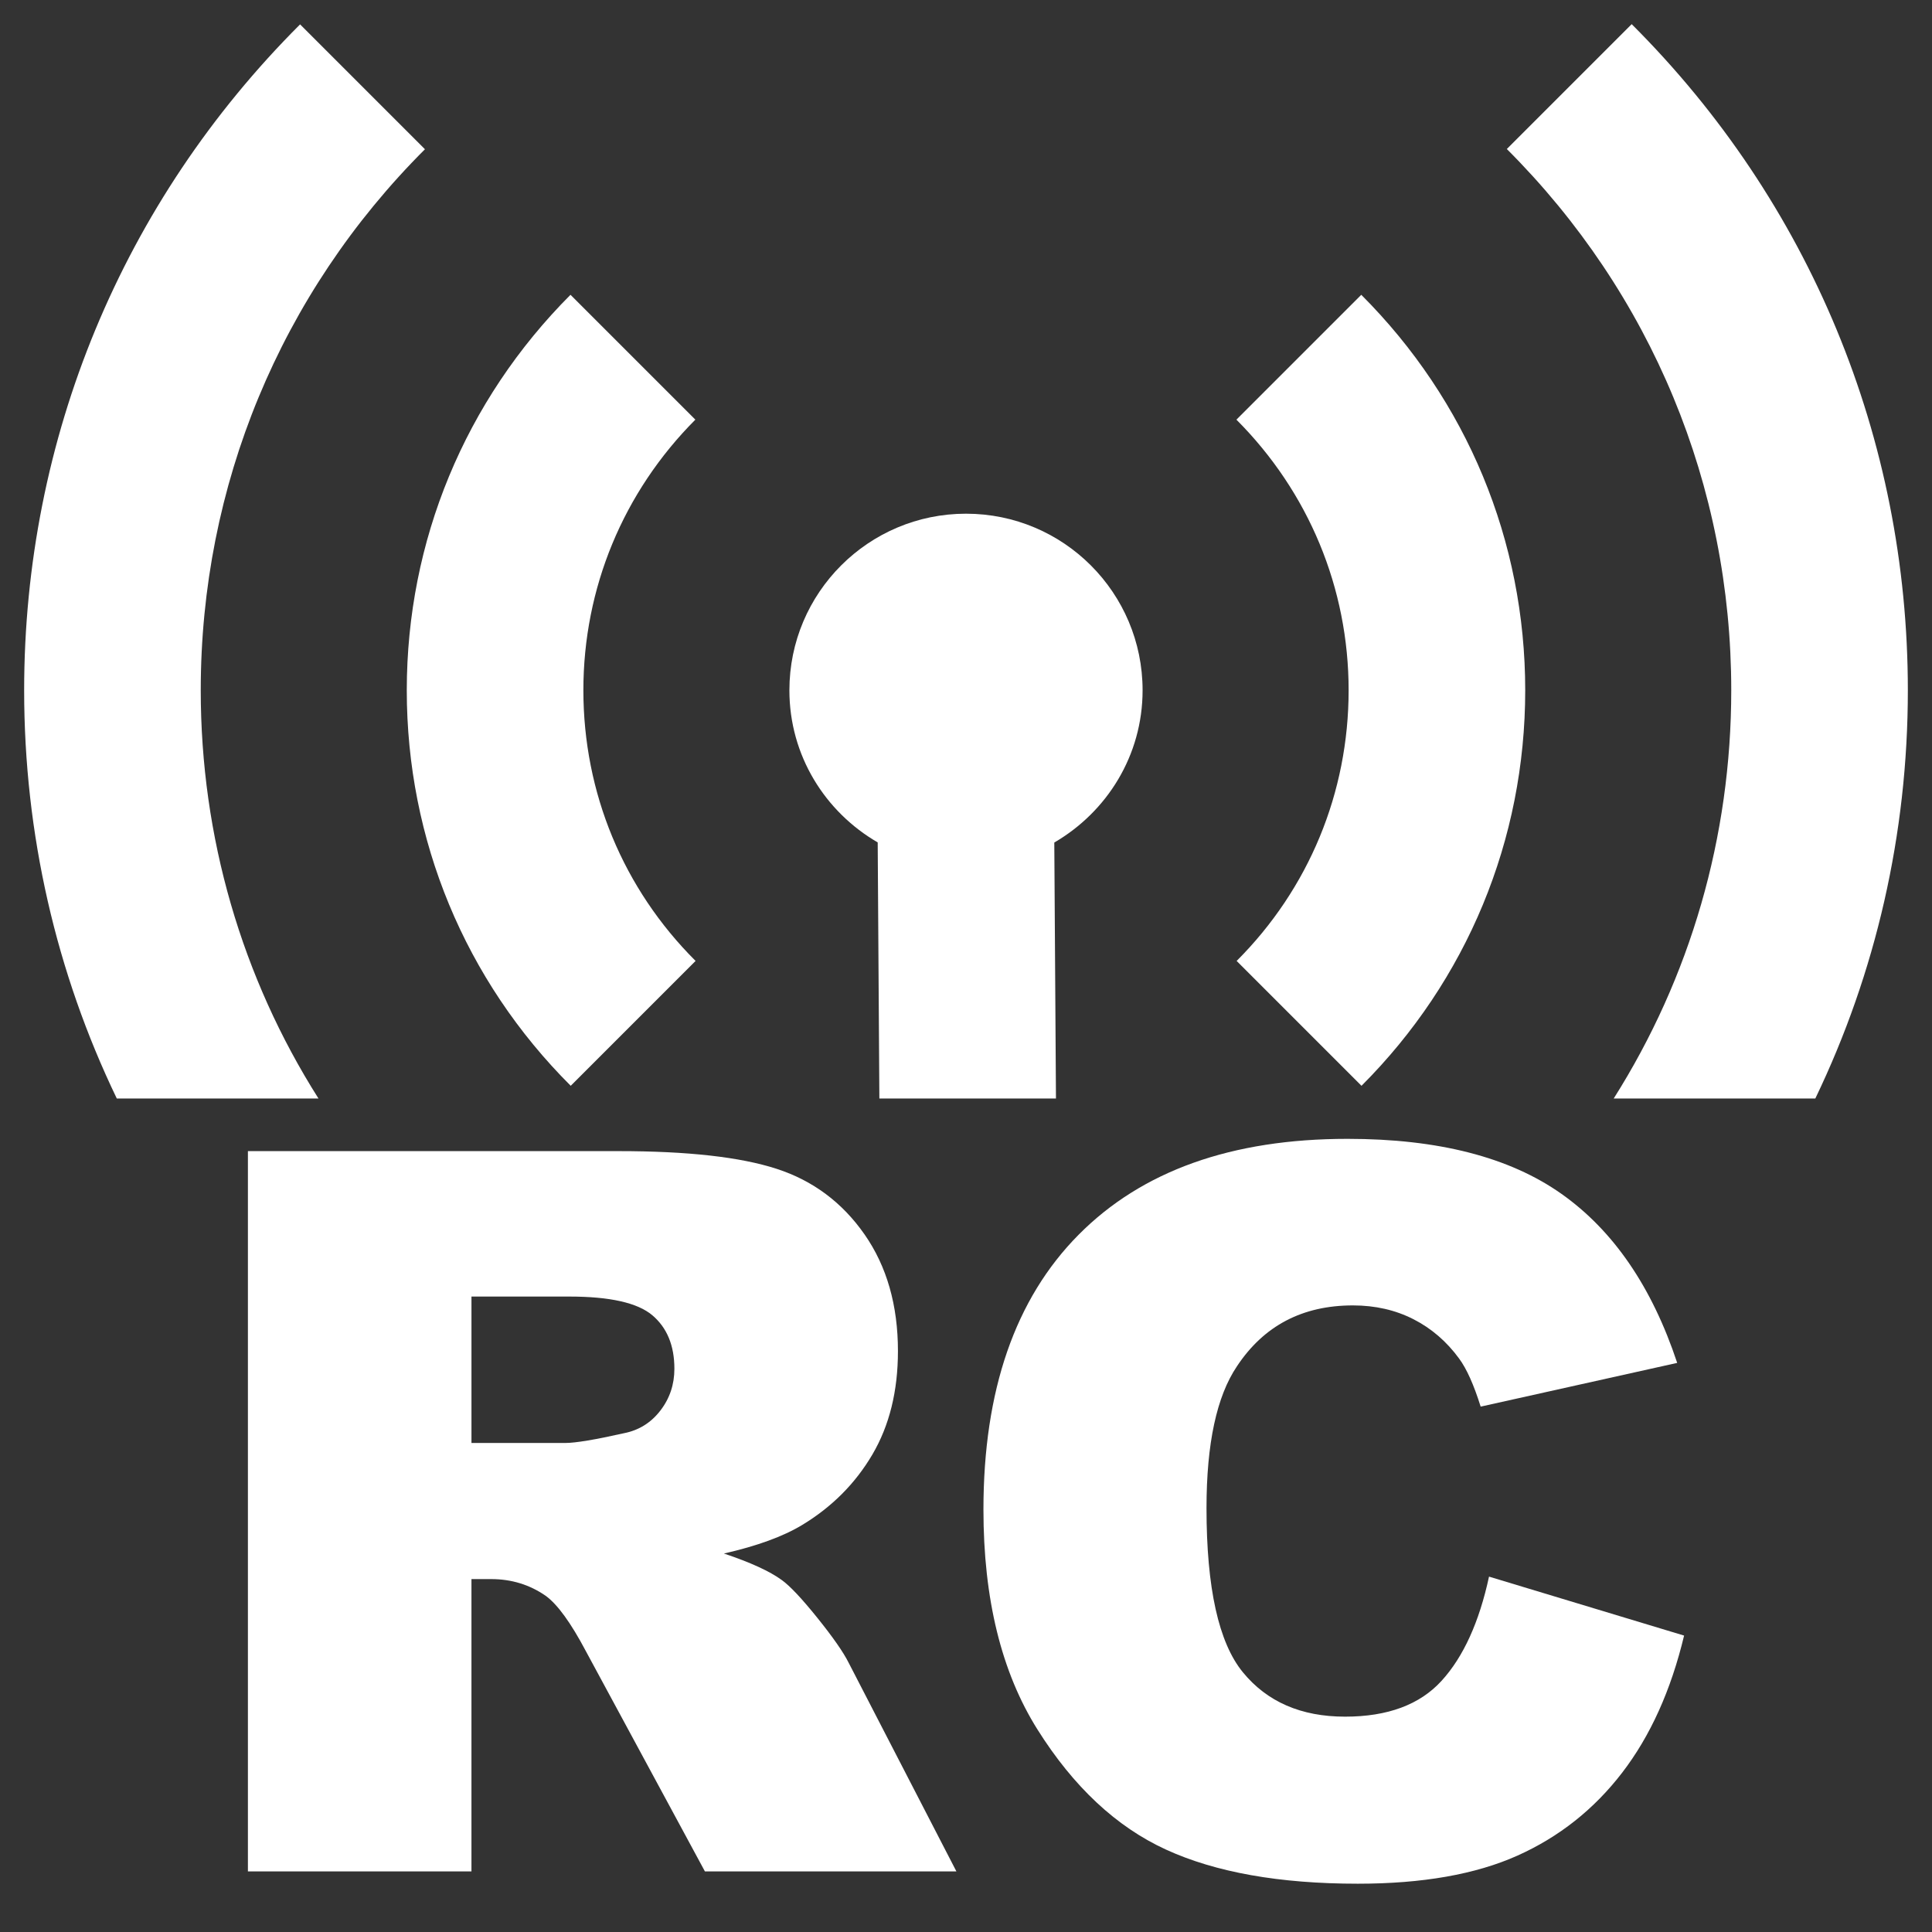
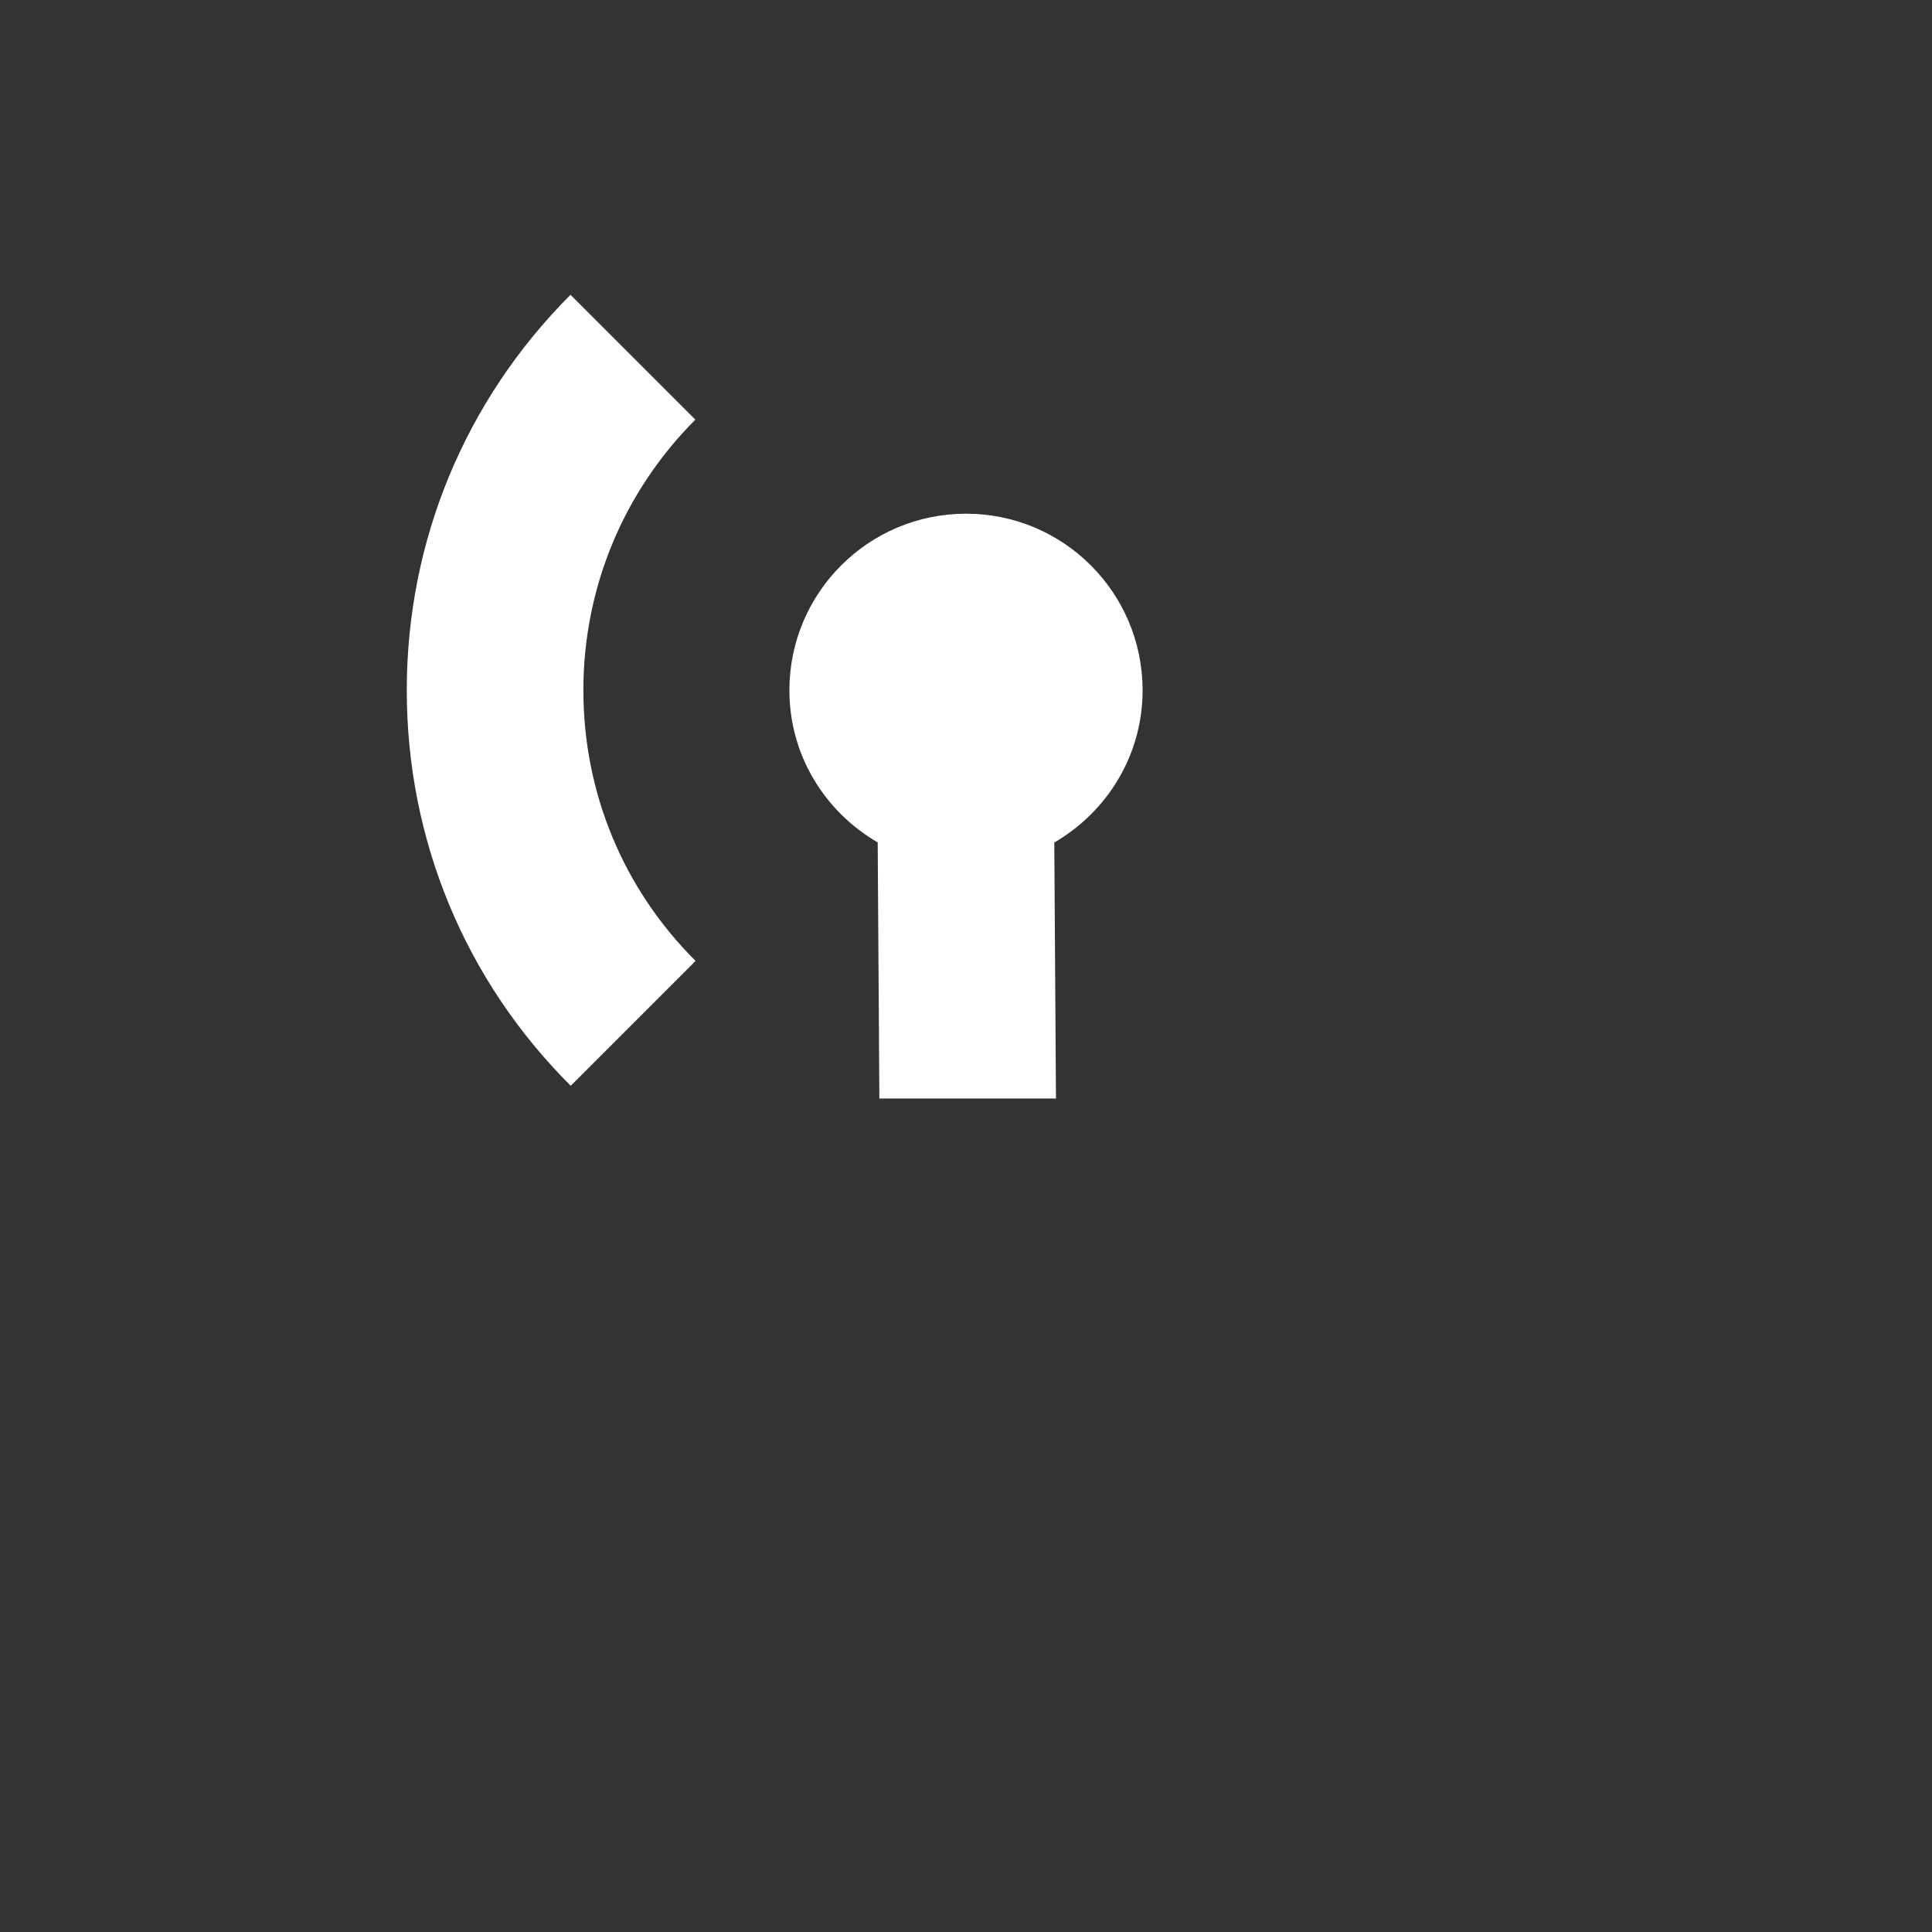
<svg xmlns="http://www.w3.org/2000/svg" version="1.1" x="0px" y="0px" viewBox="0 0 288 288" enable-background="new 0 0 288 288" xml:space="preserve">
  <rect x="0" y="0" width="288" height="288" fill="#333333" stroke="none" />
  <g id="Layer_1">
    <g>
      <path fill="#FFFFFF" d="M130.837,125.576l0.249,38.177h26.325l-0.249-38.16c7.832-4.559,13.162-12.957,13.162-22.692    c0-14.534-11.774-26.325-26.325-26.325c-14.534,0-26.325,11.791-26.325,26.325C117.675,112.637,123.005,121.035,130.837,125.576z" />
-       <path fill="#FFFFFF" d="M184.344,143.246l18.613,18.613c15.734-15.734,24.405-36.677,24.405-58.957s-8.672-43.19-24.439-58.957    L184.31,62.557c10.78,10.798,16.727,25.125,16.727,40.345C201.037,118.155,195.107,132.483,184.344,143.246z" />
-       <path fill="#FFFFFF" d="M240.551,163.753h30.055c9.024-18.75,13.794-39.435,13.794-60.851    c-0.001-37.534-14.62-72.805-41.167-99.302L224.62,22.213c21.578,21.561,33.455,50.216,33.455,80.689    C258.075,124.772,251.965,145.706,240.551,163.753z" />
      <path fill="#FFFFFF" d="M85.077,161.858l18.613-18.613c-10.798-10.763-16.727-25.091-16.727-40.345    c-0.001-15.218,5.93-29.546,16.693-40.344L85.043,43.944c-15.734,15.768-24.405,36.711-24.405,58.957    C60.637,125.181,69.31,146.125,85.077,161.858z" />
-       <path fill="#FFFFFF" d="M47.475,163.753c-11.431-18.047-17.55-38.981-17.55-60.851c0-30.473,11.86-59.129,33.421-80.655    L44.733,3.635C18.202,30.131,3.6,65.402,3.6,102.902c0,21.416,4.776,42.102,13.811,60.851H47.475z" />
    </g>
  </g>
  <g id="Layer_2">
    <g>
-       <path fill="#FFFFFF" d="M36.956,278.969V171.596h55.298c10.254,0,18.091,0.879,23.511,2.637s9.789,5.018,13.11,9.777    c3.32,4.762,4.98,10.56,4.98,17.396c0,5.958-1.271,11.097-3.811,15.417c-2.541,4.322-6.035,7.826-10.479,10.511    c-2.834,1.71-6.718,3.125-11.652,4.248c3.951,1.32,6.831,2.641,8.637,3.959c1.22,0.88,2.988,2.761,5.307,5.645    c2.317,2.884,3.867,5.107,4.647,6.671l16.067,31.113h-37.489l-17.735-32.812c-2.246-4.248-4.248-7.006-6.006-8.276    c-2.393-1.659-5.103-2.49-8.13-2.49h-2.93v43.579H36.956z M70.281,215.102h13.989c1.513,0,4.442-0.487,8.789-1.465    c2.197-0.439,3.992-1.562,5.383-3.369c1.393-1.806,2.088-3.882,2.088-6.226c0-3.467-1.099-6.127-3.296-7.983    c-2.197-1.855-6.324-2.783-12.378-2.783H70.281V215.102z" />
-       <path fill="#FFFFFF" d="M221.966,235.024l29.078,8.789c-1.953,8.155-5.029,14.967-9.229,20.435    c-4.201,5.469-9.412,9.595-15.639,12.378c-6.225,2.783-14.146,4.175-23.766,4.175c-11.672,0-21.205-1.696-28.602-5.087    c-7.398-3.391-13.781-9.355-19.152-17.896c-5.373-8.539-8.057-19.47-8.057-32.792c0-17.761,4.723-31.411,14.172-40.951    c9.447-9.539,22.814-14.31,40.1-14.31c13.525,0,24.158,2.735,31.896,8.203c7.74,5.47,13.488,13.868,17.25,25.195l-29.297,6.519    c-1.025-3.271-2.1-5.664-3.223-7.178c-1.857-2.538-4.127-4.492-6.812-5.859c-2.686-1.366-5.688-2.051-9.008-2.051    c-7.52,0-13.283,3.024-17.285,9.071c-3.029,4.487-4.541,11.535-4.541,21.142c0,11.9,1.805,20.058,5.42,24.471    c3.613,4.414,8.689,6.62,15.234,6.62c6.346,0,11.145-1.782,14.391-5.347C218.145,246.988,220.501,241.811,221.966,235.024z" />
-     </g>
+       </g>
  </g>
</svg>